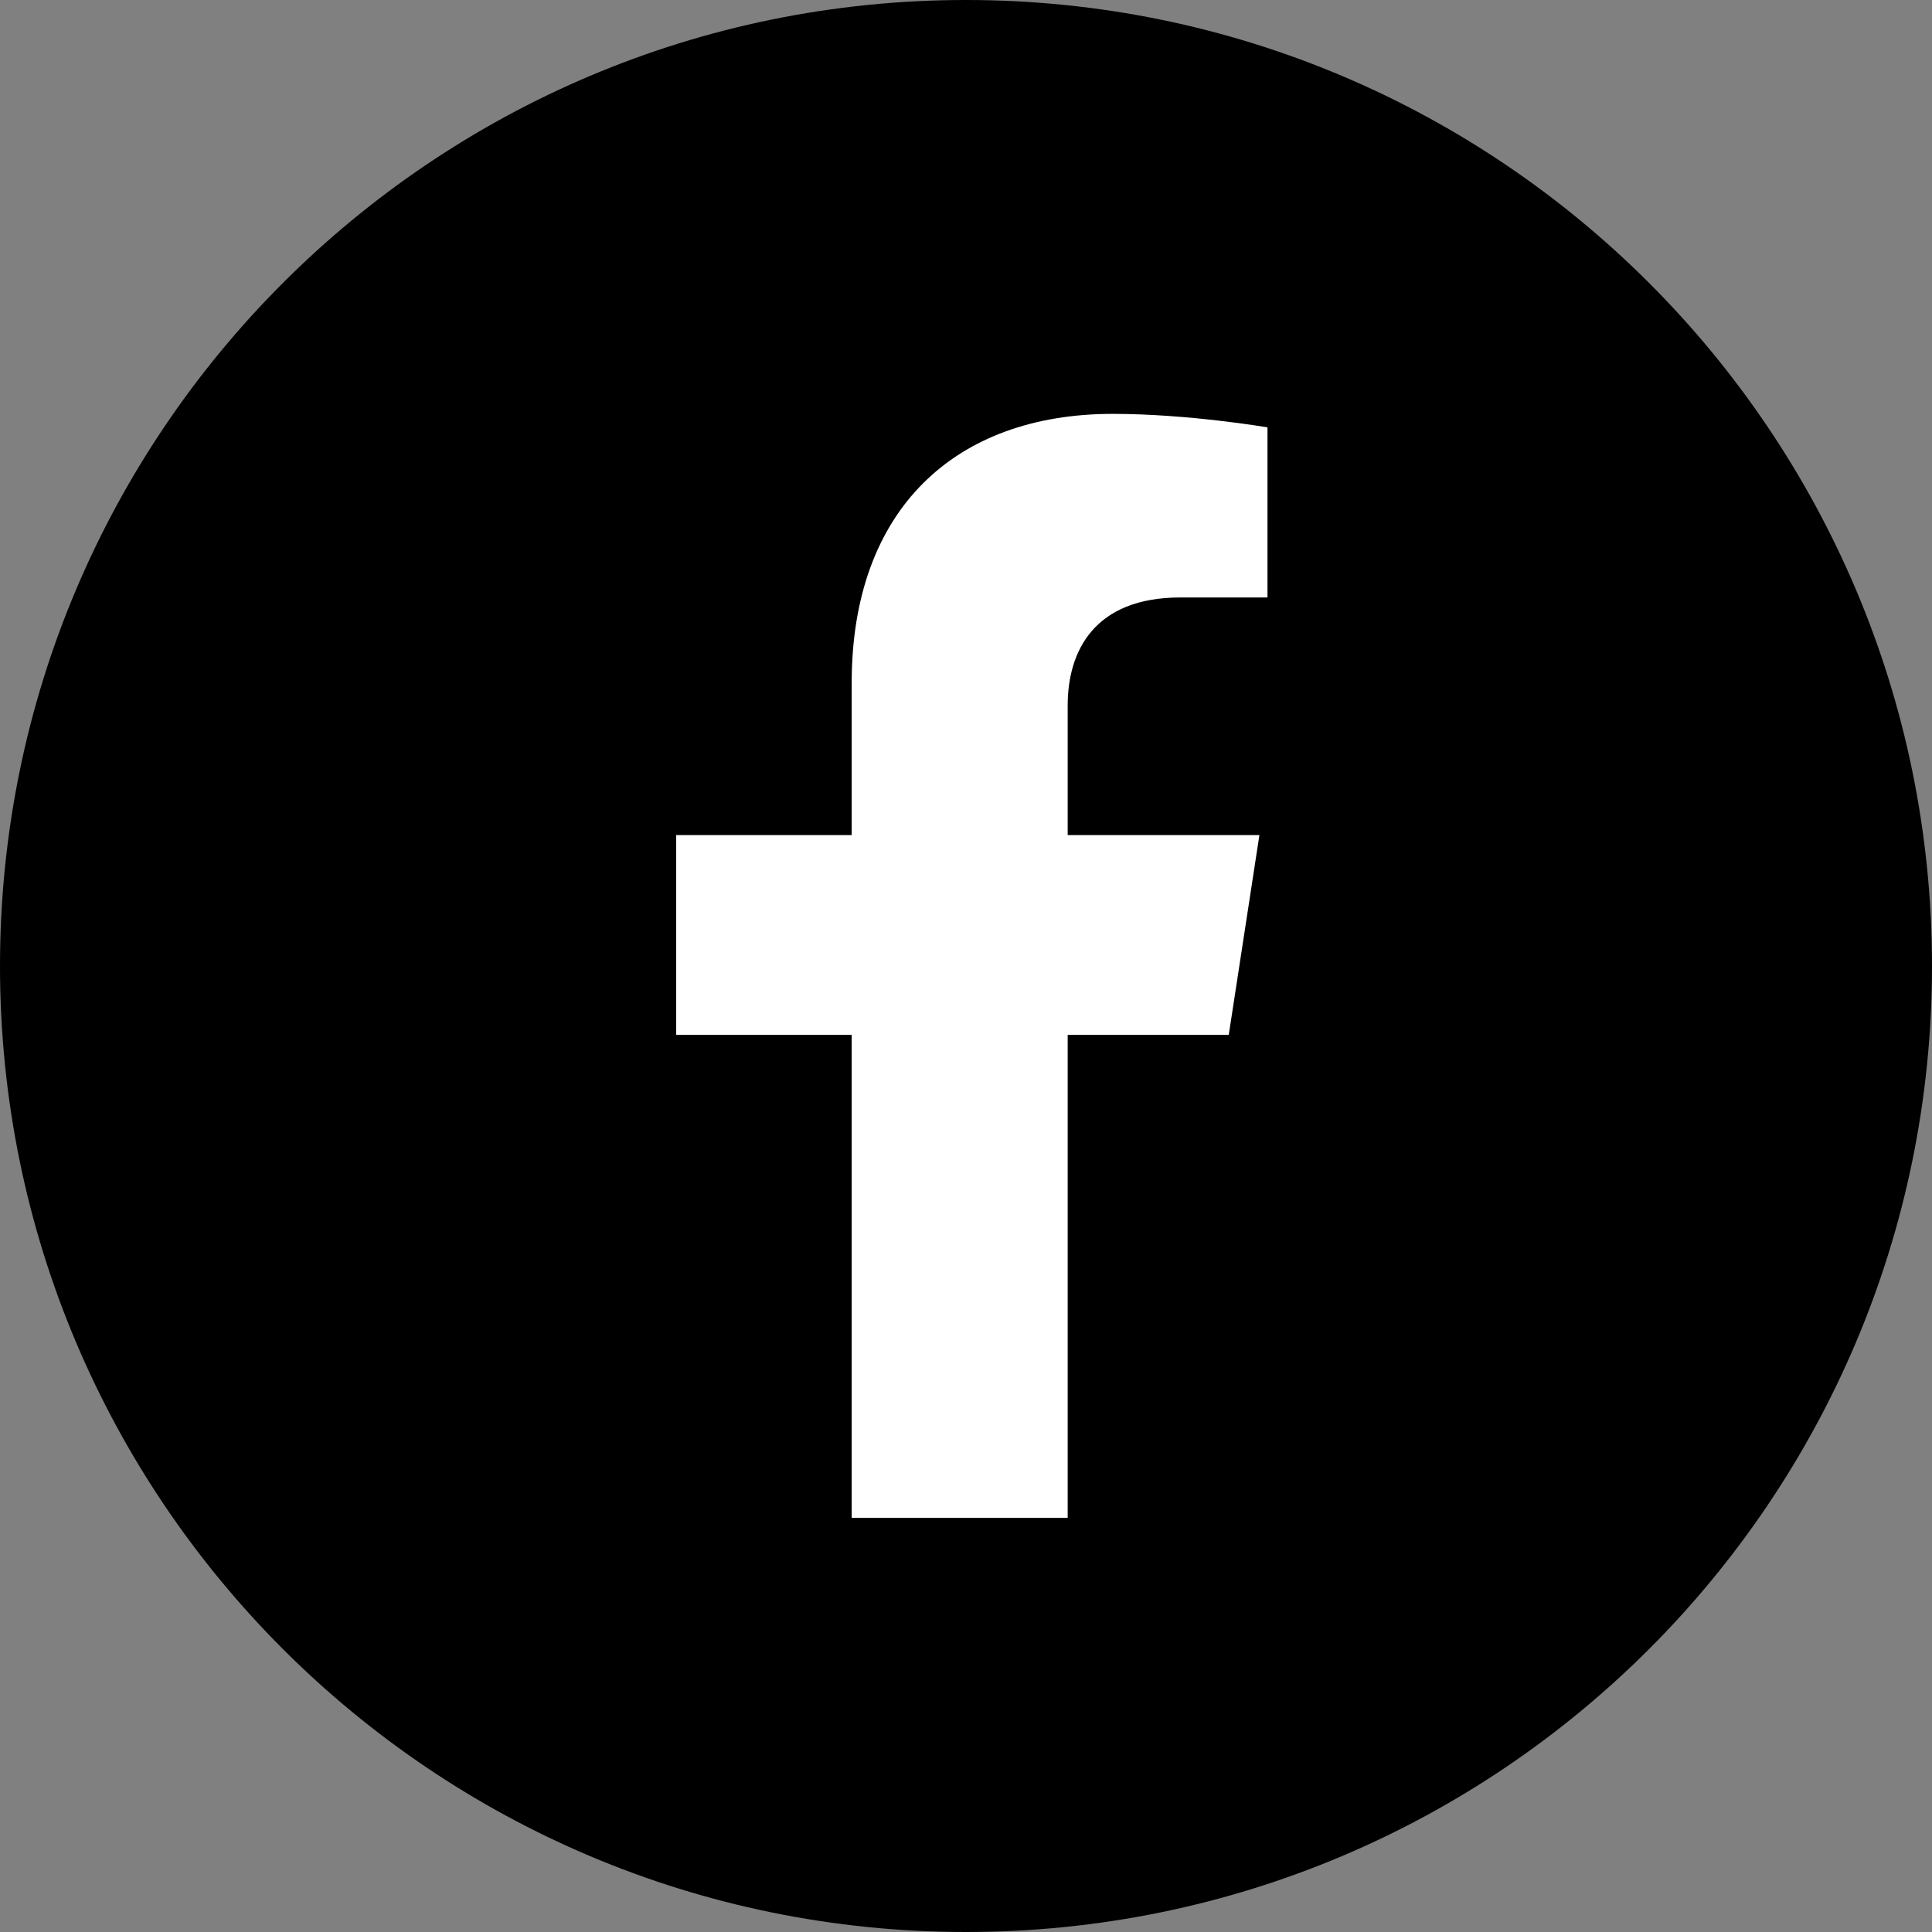
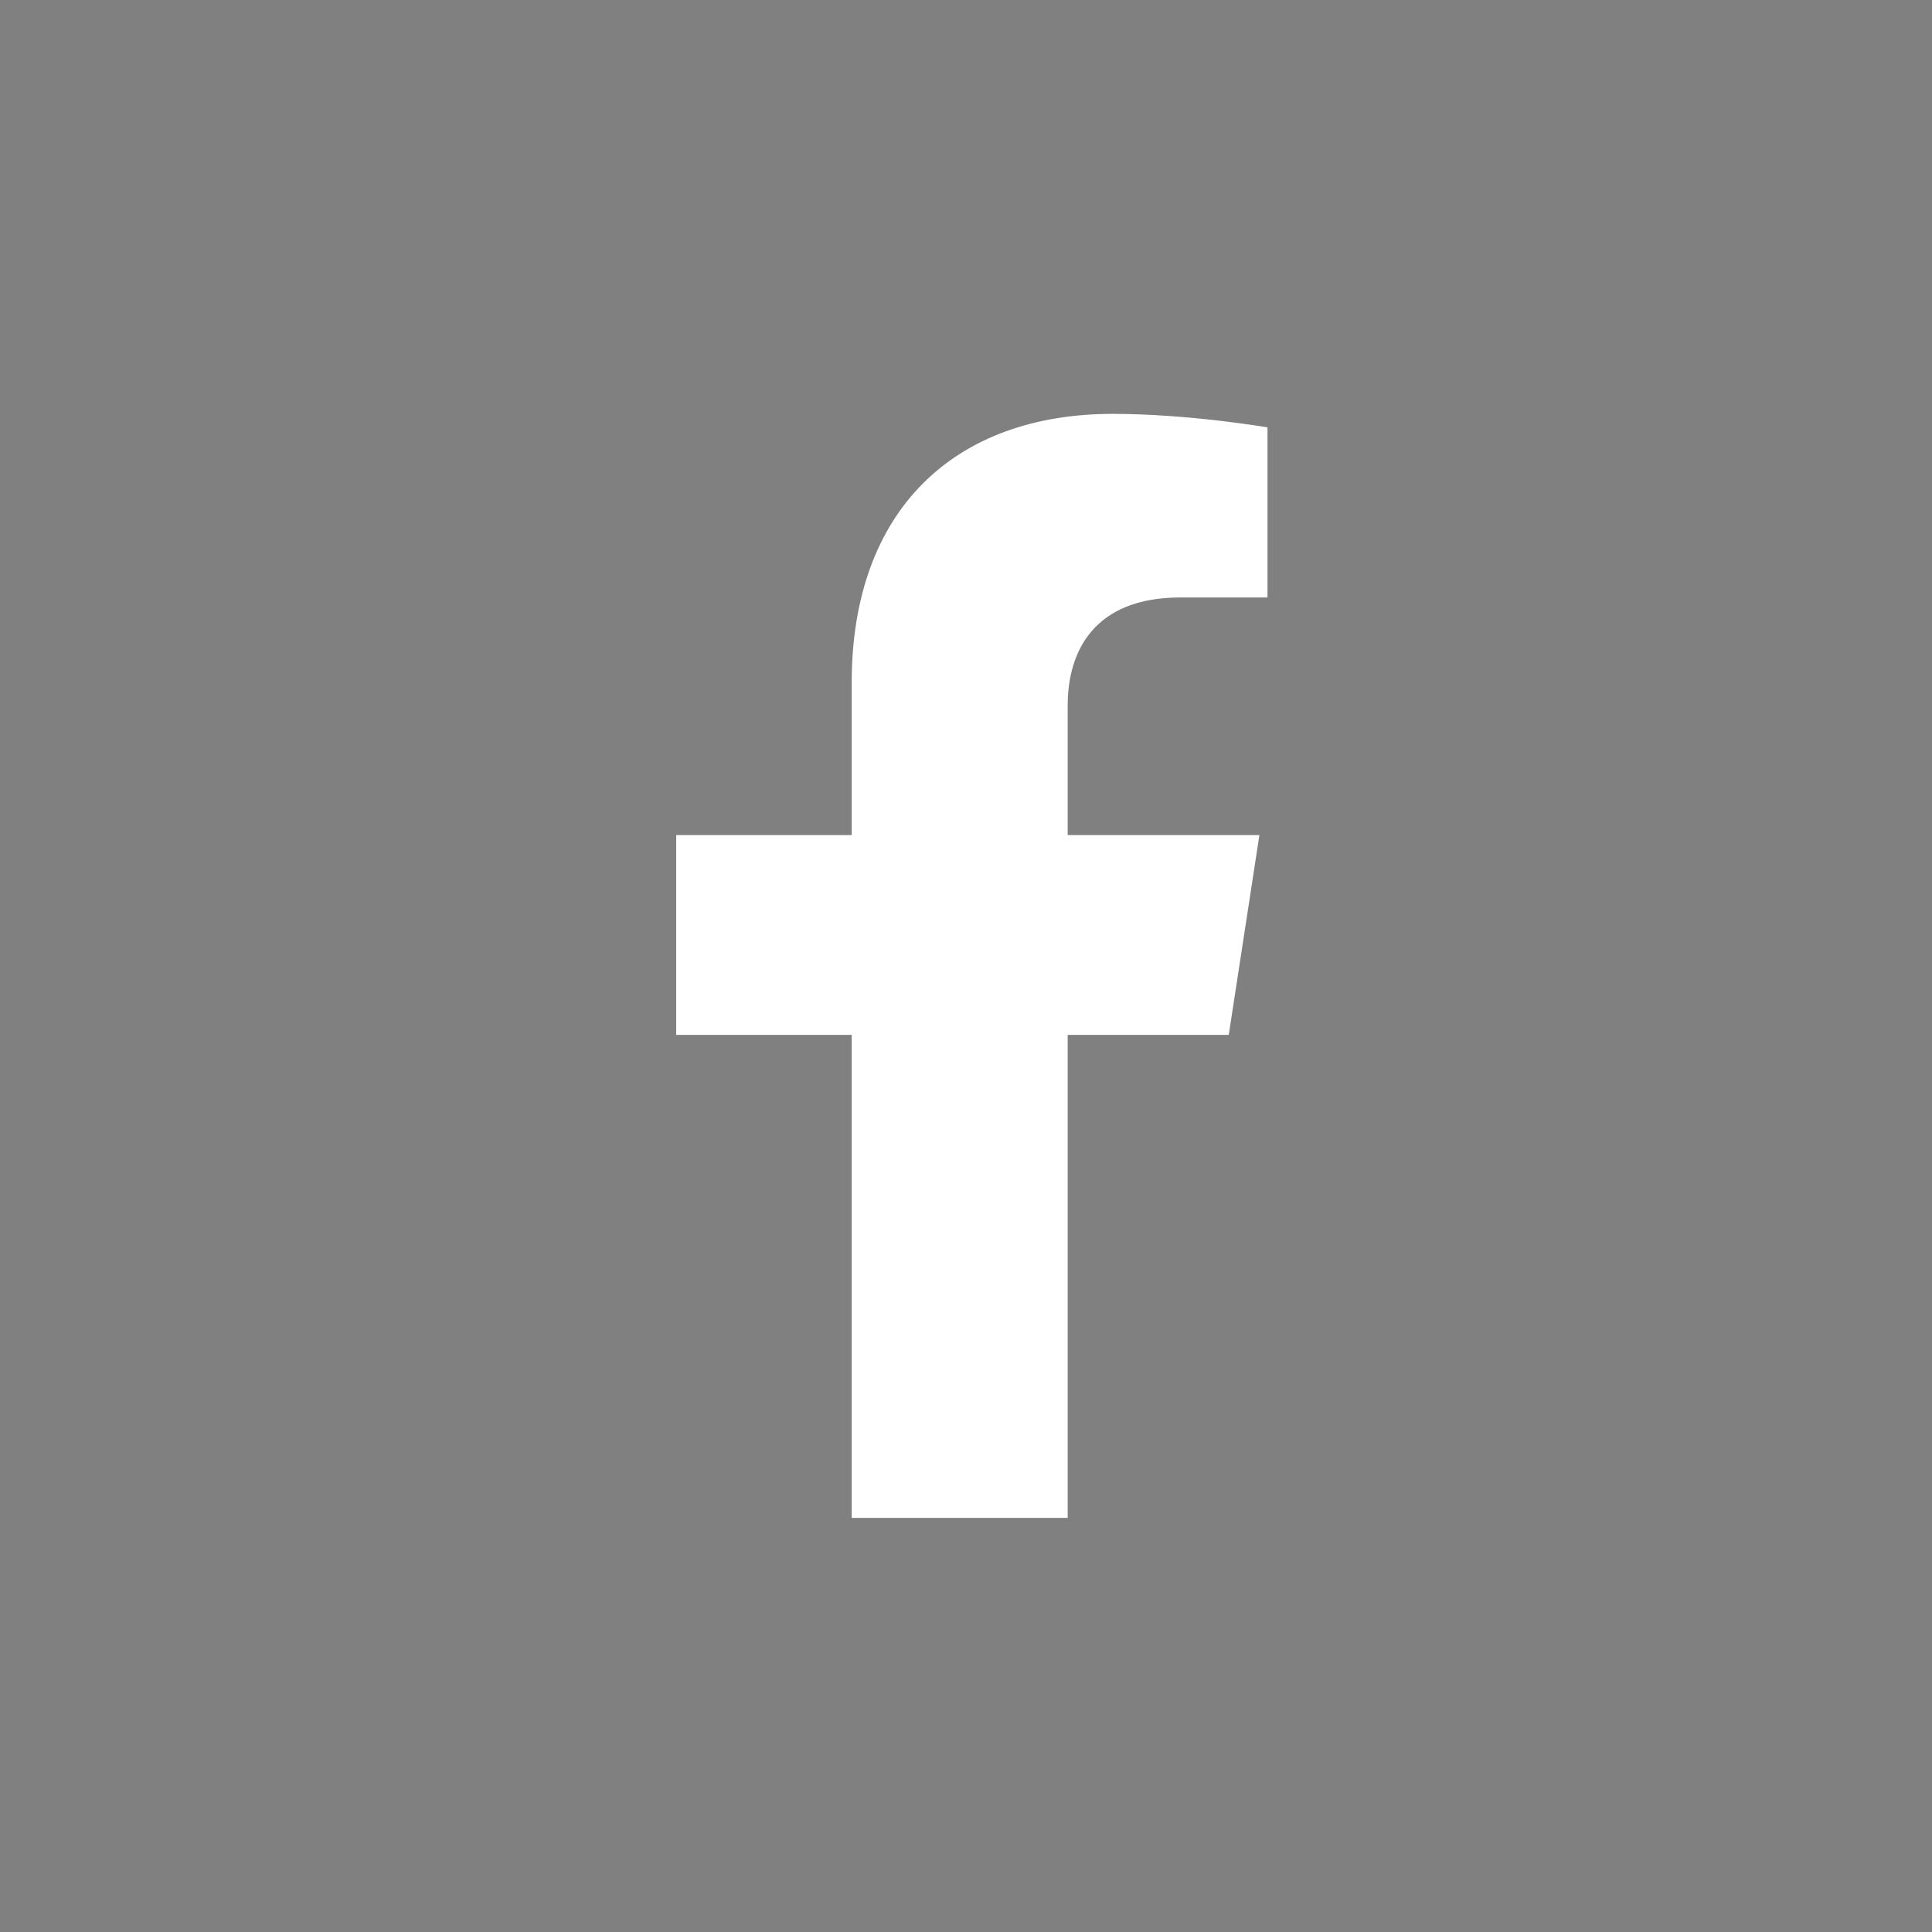
<svg xmlns="http://www.w3.org/2000/svg" width="60" height="60" viewBox="0 0 60 60" fill="none">
  <rect x="0" y="0" width="60" height="60" fill="#808080" stroke="none" />
-   <path d="M30 60C46.569 60 60 46.569 60 30C60 13.431 46.569 0 30 0C13.431 0 0 13.431 0 30C0 46.569 13.431 60 30 60Z" fill="black" />
  <path d="M38.16 32.139L39.112 25.934H33.158V21.909C33.158 20.212 33.99 18.555 36.657 18.555H39.363V13.272C39.363 13.272 36.907 12.853 34.558 12.853C29.655 12.853 26.45 15.825 26.45 21.205V25.934H21V32.139H26.45V47.139H33.158V32.139H38.16Z" fill="white" />
</svg>